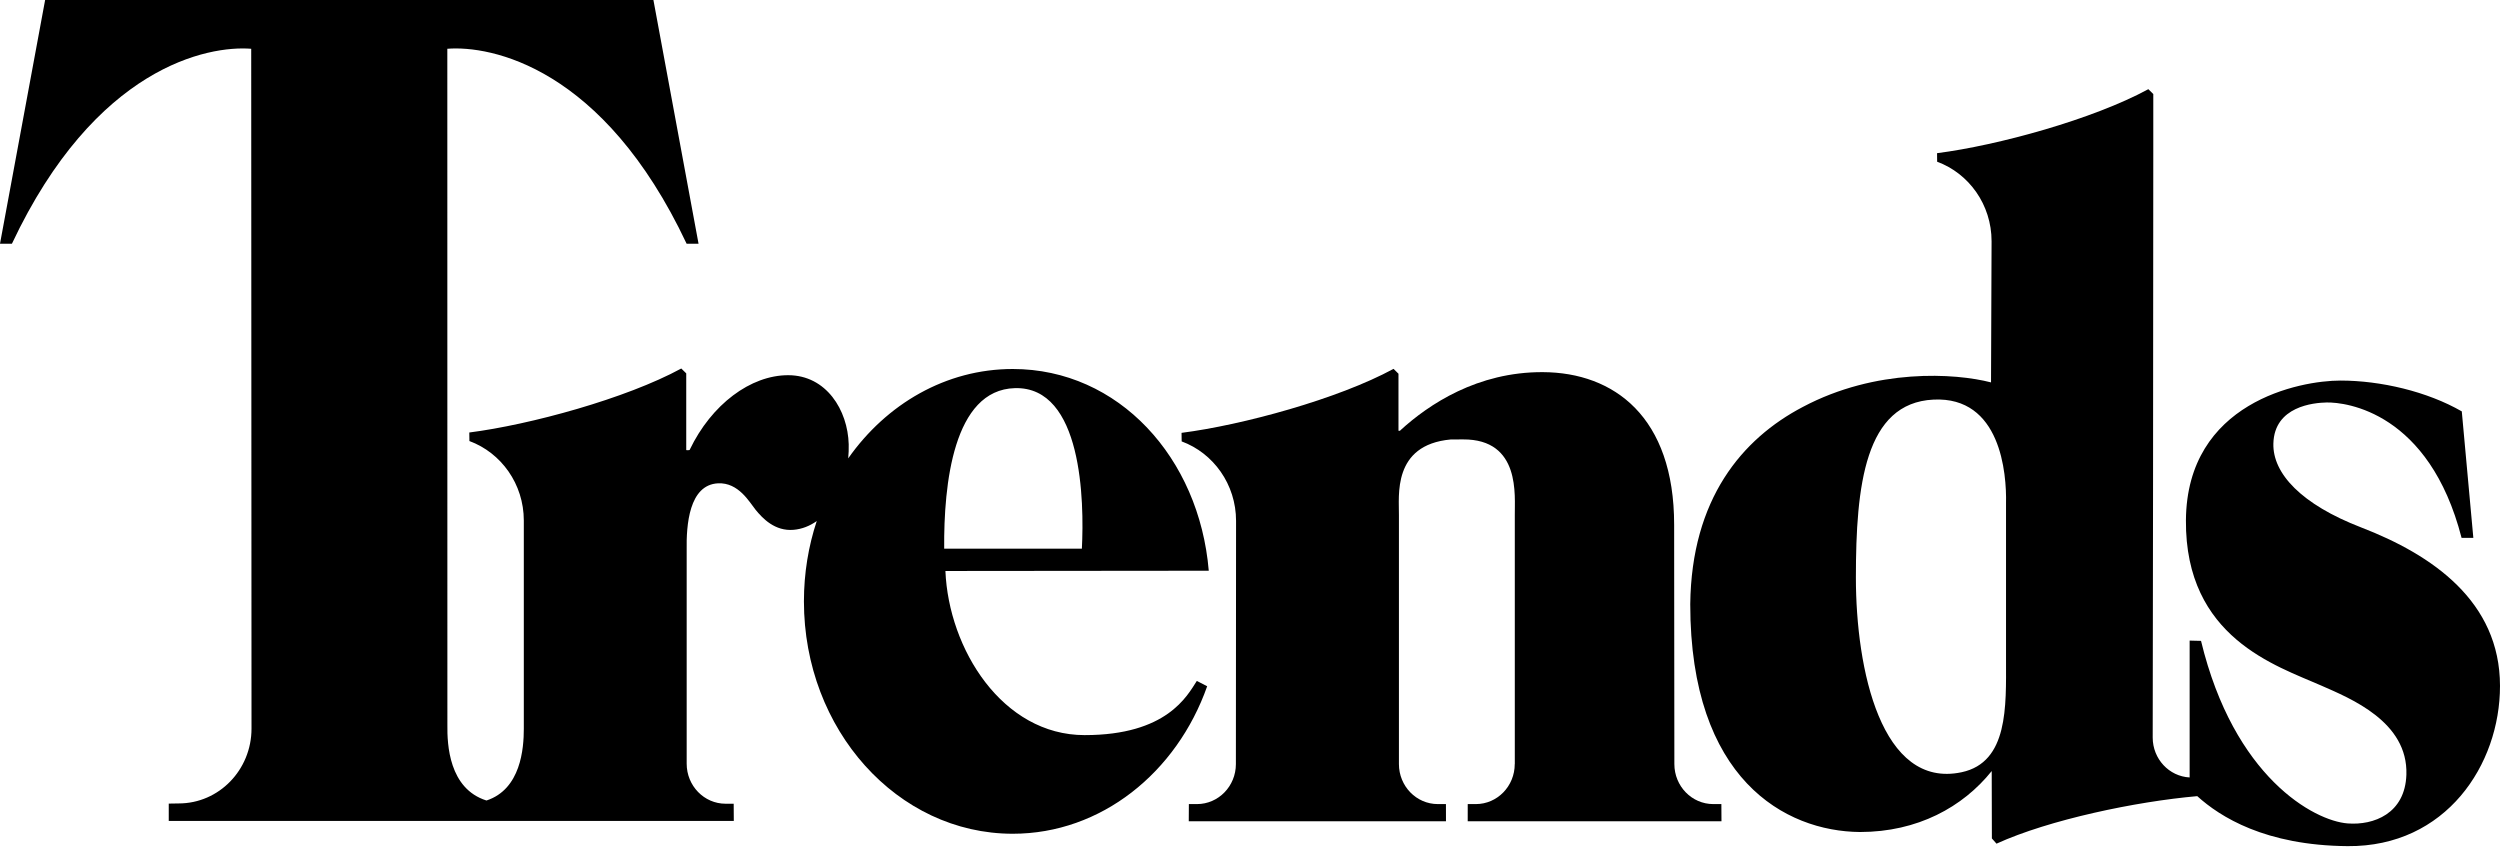
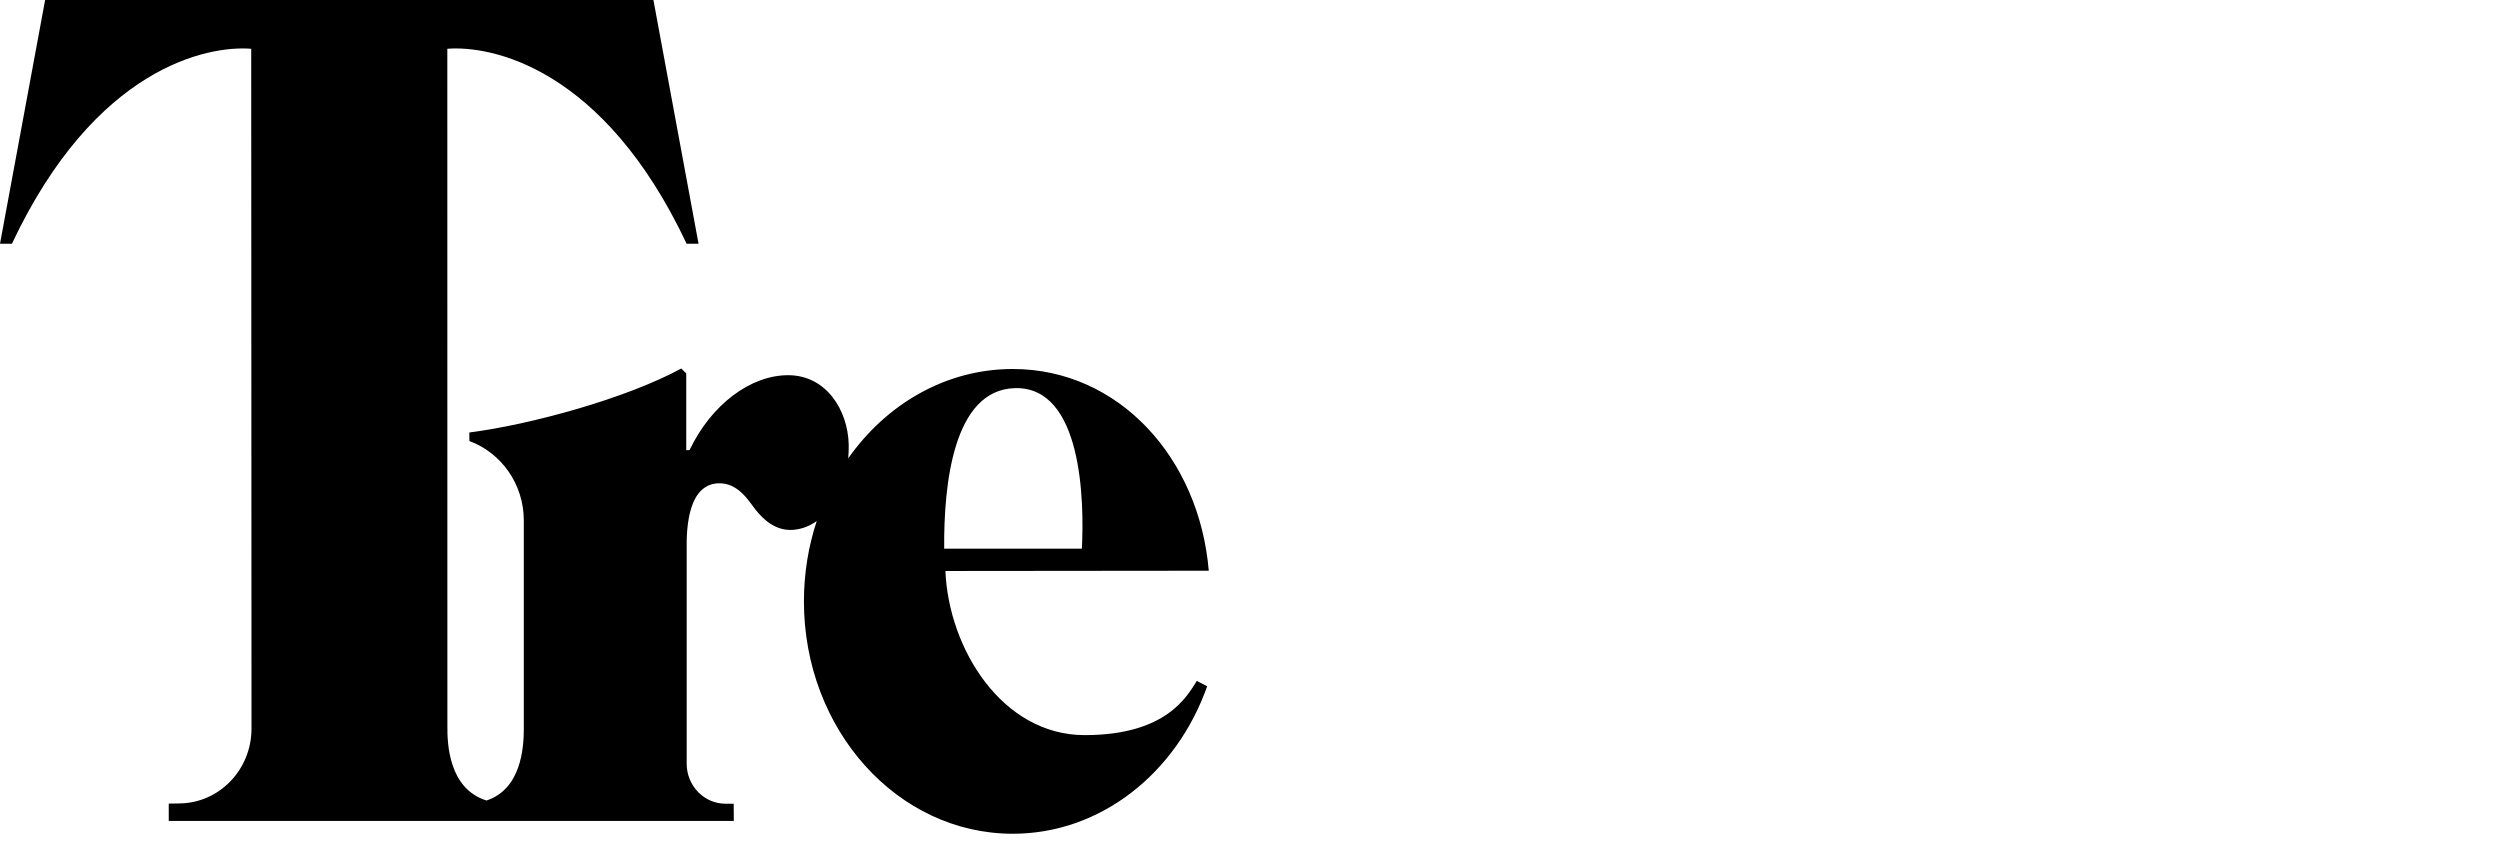
<svg xmlns="http://www.w3.org/2000/svg" width="200" height="68" viewBox="0 0 200 68" fill="none">
-   <path d="M156.926 61.779C150.503 63.14 148.471 53.571 148.471 46.203C148.471 38.833 149.196 32.236 154.678 31.968C160.06 31.704 160.537 37.871 160.482 40.265V52.812C160.482 56.464 160.684 60.983 156.926 61.779ZM188.895 42.195C184.107 40.349 181.808 37.879 181.87 35.485C181.944 32.502 185.1 32.218 186.133 32.198C187.686 32.169 194.335 32.966 196.926 43.028H197.867L196.943 32.911C194.175 31.318 190.457 30.445 187.231 30.445C184.004 30.445 174.946 32.168 174.874 41.618C174.803 51.024 182.12 53.264 185.695 54.843C188.043 55.879 192.651 57.731 192.511 61.974C192.408 65.098 189.89 66.036 187.811 65.874C185.114 65.663 178.715 62.177 176.082 51.269L175.171 51.247V62.196C173.526 62.11 172.216 60.715 172.216 59.002L172.244 38.75L172.263 12.085V7.524L171.867 7.134C167.447 9.54 159.829 11.632 154.964 12.254L154.972 12.938C157.51 13.873 159.326 16.369 159.326 19.299L159.282 30.592C156.403 29.846 150.078 29.448 144.226 32.555C139.353 35.108 135.316 39.921 135.22 48.336C135.22 62.326 142.8 66.511 148.802 66.561C153.402 66.559 157.026 64.567 159.337 61.684L159.35 67.075L159.72 67.493C163.935 65.572 170.884 64.12 175.78 63.692C177.608 65.346 181.216 67.638 187.811 67.691C195.675 67.754 200.004 61.178 200 54.871C199.995 48.103 194.577 44.385 188.895 42.195Z" fill="#000" />
  <path d="M81.195 31.051C86.593 30.908 86.744 40.107 86.55 43.891H75.535C75.492 38.749 76.266 31.18 81.195 31.051ZM95.747 54.473C94.973 55.669 93.355 58.809 86.771 58.809C80.188 58.809 75.891 51.92 75.633 45.679L96.701 45.658C95.941 36.625 89.498 29.52 81.019 29.52C75.671 29.52 70.913 32.32 67.857 36.67C67.89 36.304 67.907 35.93 67.897 35.546C67.824 32.81 66.106 30.019 63.056 30.016C60.054 30.013 56.92 32.347 55.177 35.981C55.19 36.031 54.899 36.012 54.899 36.012V29.87L54.502 29.48C50.082 31.886 42.409 33.978 37.544 34.6L37.553 35.284C40.09 36.219 41.905 38.714 41.905 41.646V58.301C41.905 59.878 41.67 63.139 38.918 64.041C35.912 63.095 35.771 59.55 35.791 58.003L35.786 3.902C39.245 3.629 48.249 5.323 54.929 19.497H55.883L52.273 0H3.61L0 19.497H0.954C7.634 5.323 16.639 3.629 20.097 3.902L20.121 58.286C20.121 61.595 17.514 64.275 14.298 64.275L13.5 64.288V65.674H58.704L58.695 64.298H58.047C56.329 64.298 54.934 62.864 54.934 61.096V44.011C54.899 42.018 55.117 38.783 57.441 38.666C59.085 38.583 59.958 40.176 60.441 40.774C61.003 41.466 61.991 42.517 63.493 42.385C64.159 42.327 64.782 42.078 65.34 41.684C64.677 43.687 64.314 45.851 64.314 48.11C64.314 58.377 71.793 66.7 81.019 66.7C88.091 66.7 94.136 61.809 96.573 54.901L95.747 54.473Z" fill="#000" />
-   <path d="M137.063 64.327C135.344 64.327 133.949 62.894 133.949 61.125L133.934 45.535L133.932 41.982C133.932 33.351 129.127 29.796 123.425 29.771C118.201 29.749 114.311 32.339 112.025 34.43C112.037 34.48 111.878 34.46 111.878 34.46V29.898L111.482 29.508C107.063 31.915 99.389 34.006 94.524 34.628L94.533 35.312C97.07 36.248 98.885 38.743 98.885 41.674L98.871 61.125C98.871 62.894 97.477 64.327 95.757 64.327H95.109L95.101 65.703H115.678L115.675 64.327H115.028C113.307 64.327 111.914 62.894 111.914 61.125V41.216C111.938 39.703 111.358 35.591 116.056 35.158L117.042 35.153C121.686 35.127 121.161 39.699 121.184 41.212V61.121L121.179 61.125C121.179 62.894 119.786 64.327 118.067 64.327H117.418L117.417 65.703H137.718L137.71 64.327H137.063Z" fill="#000" />
</svg>